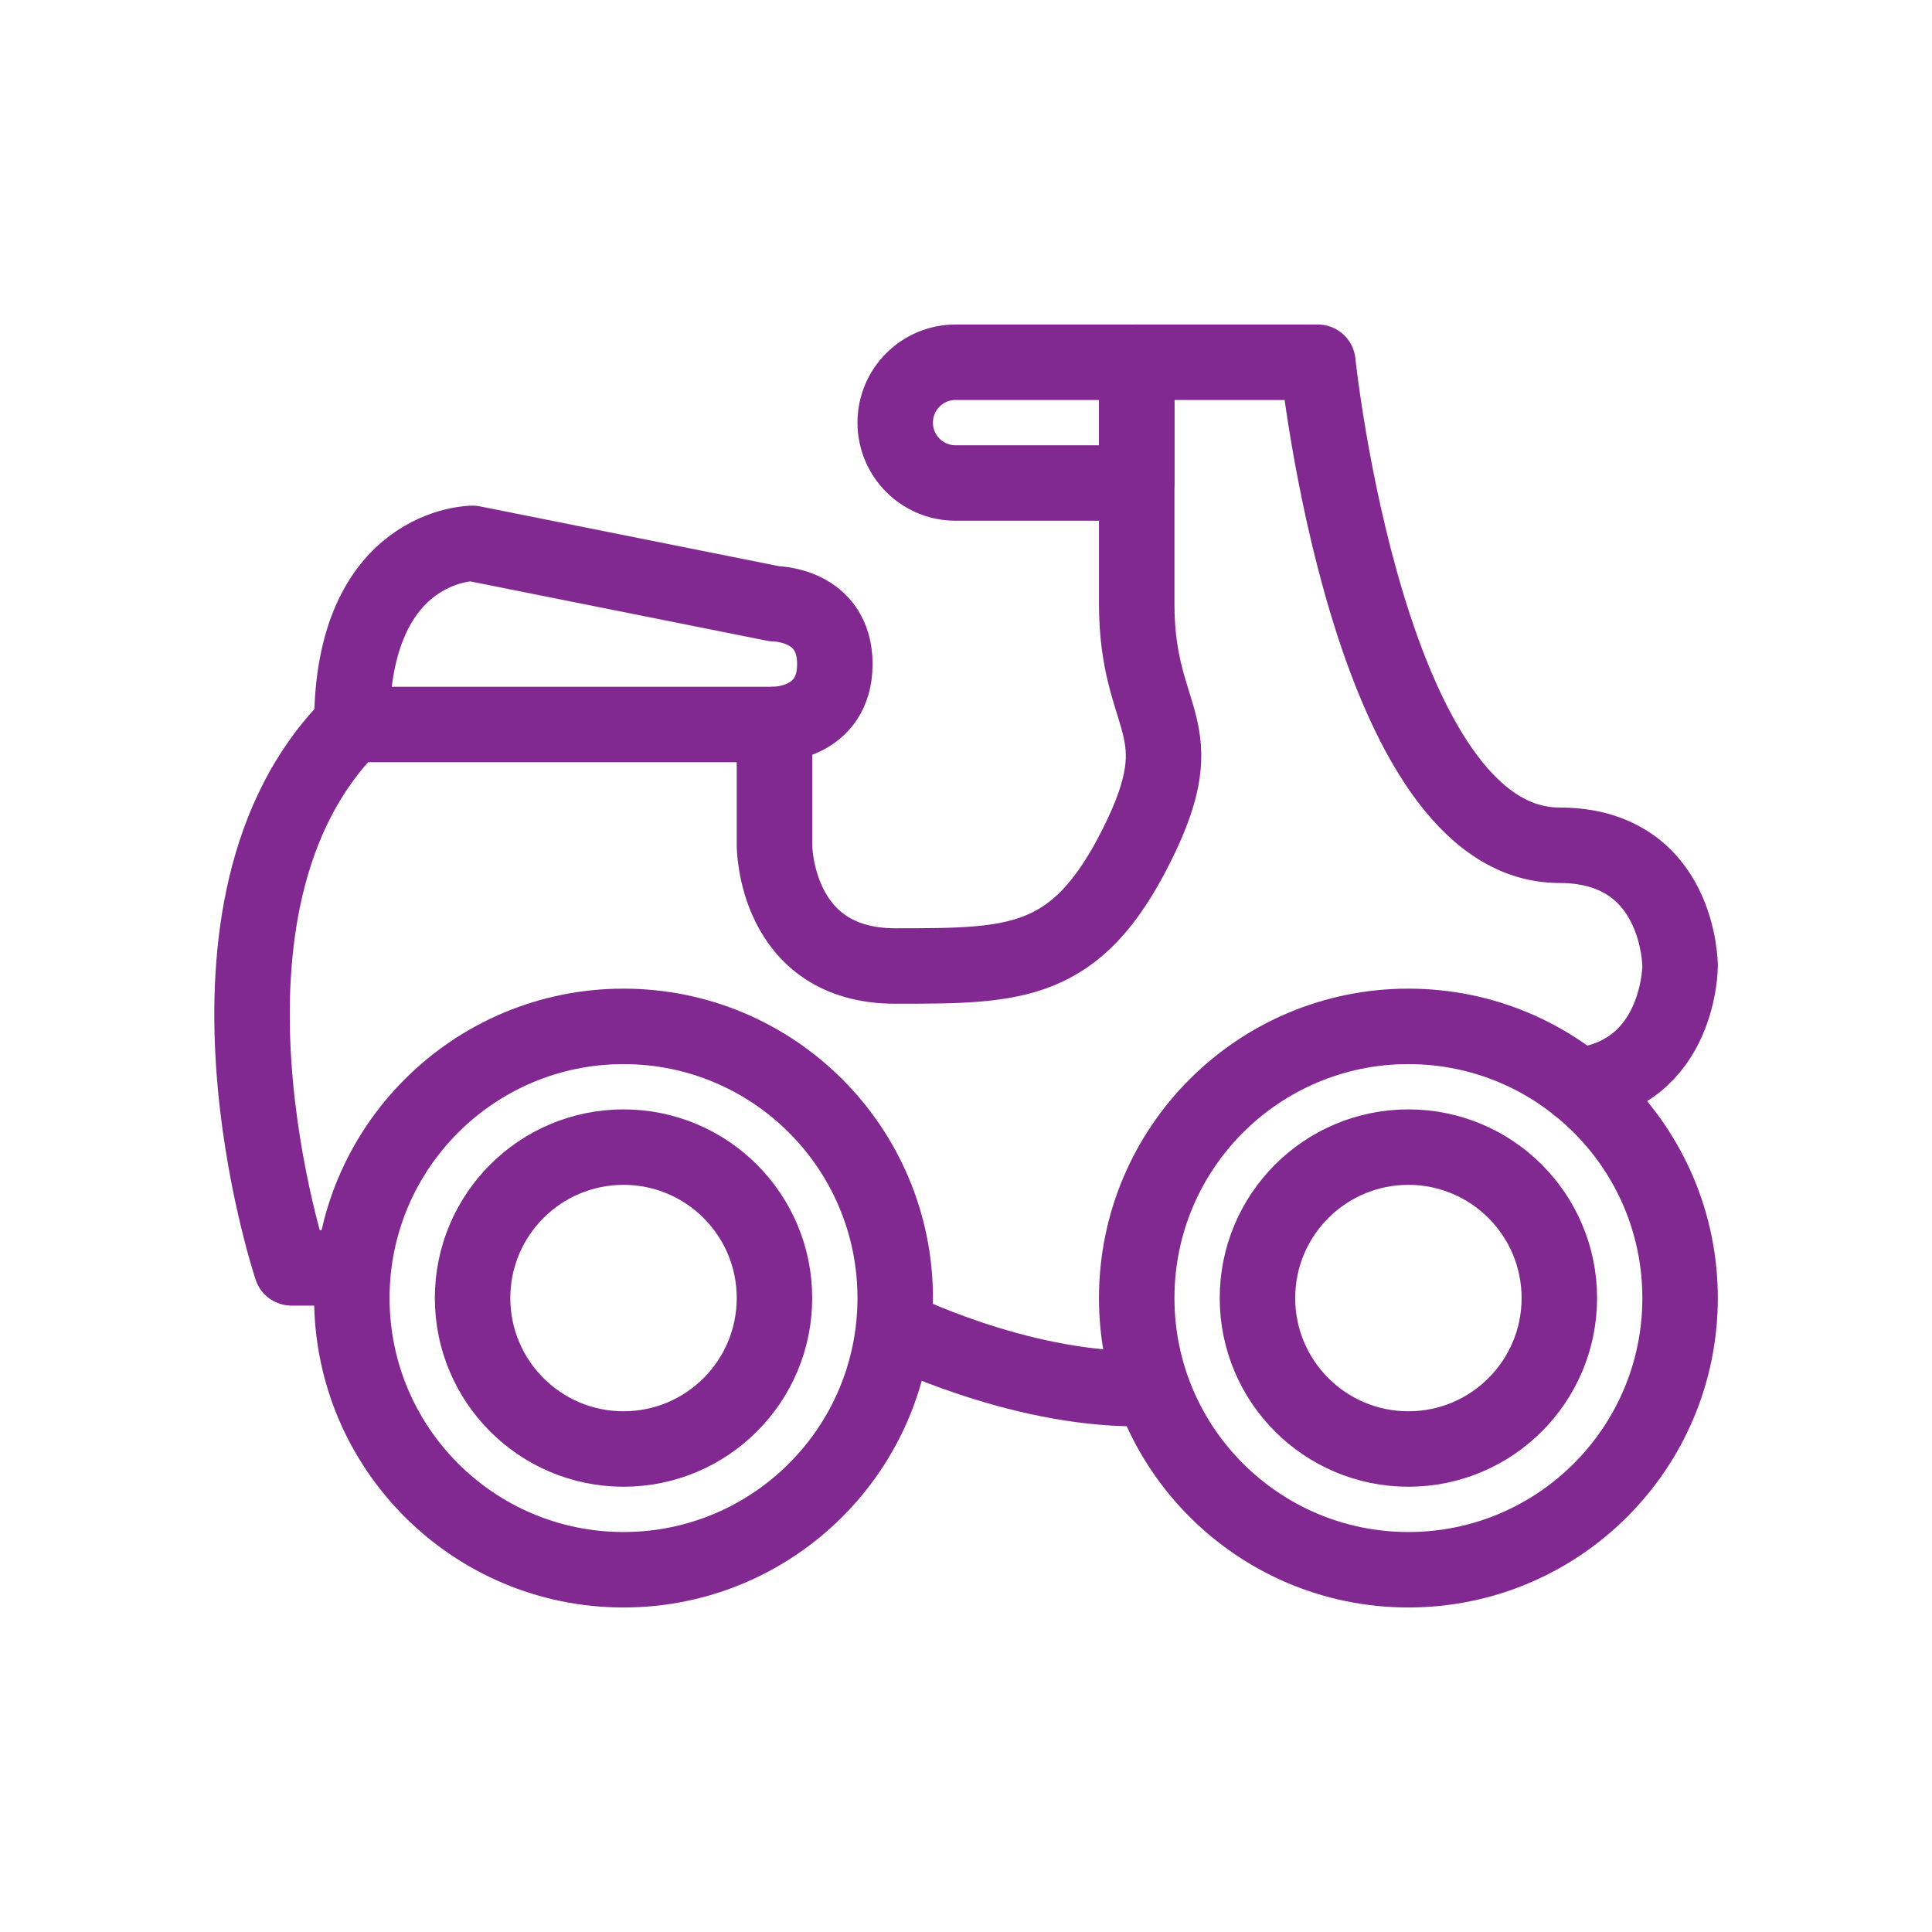
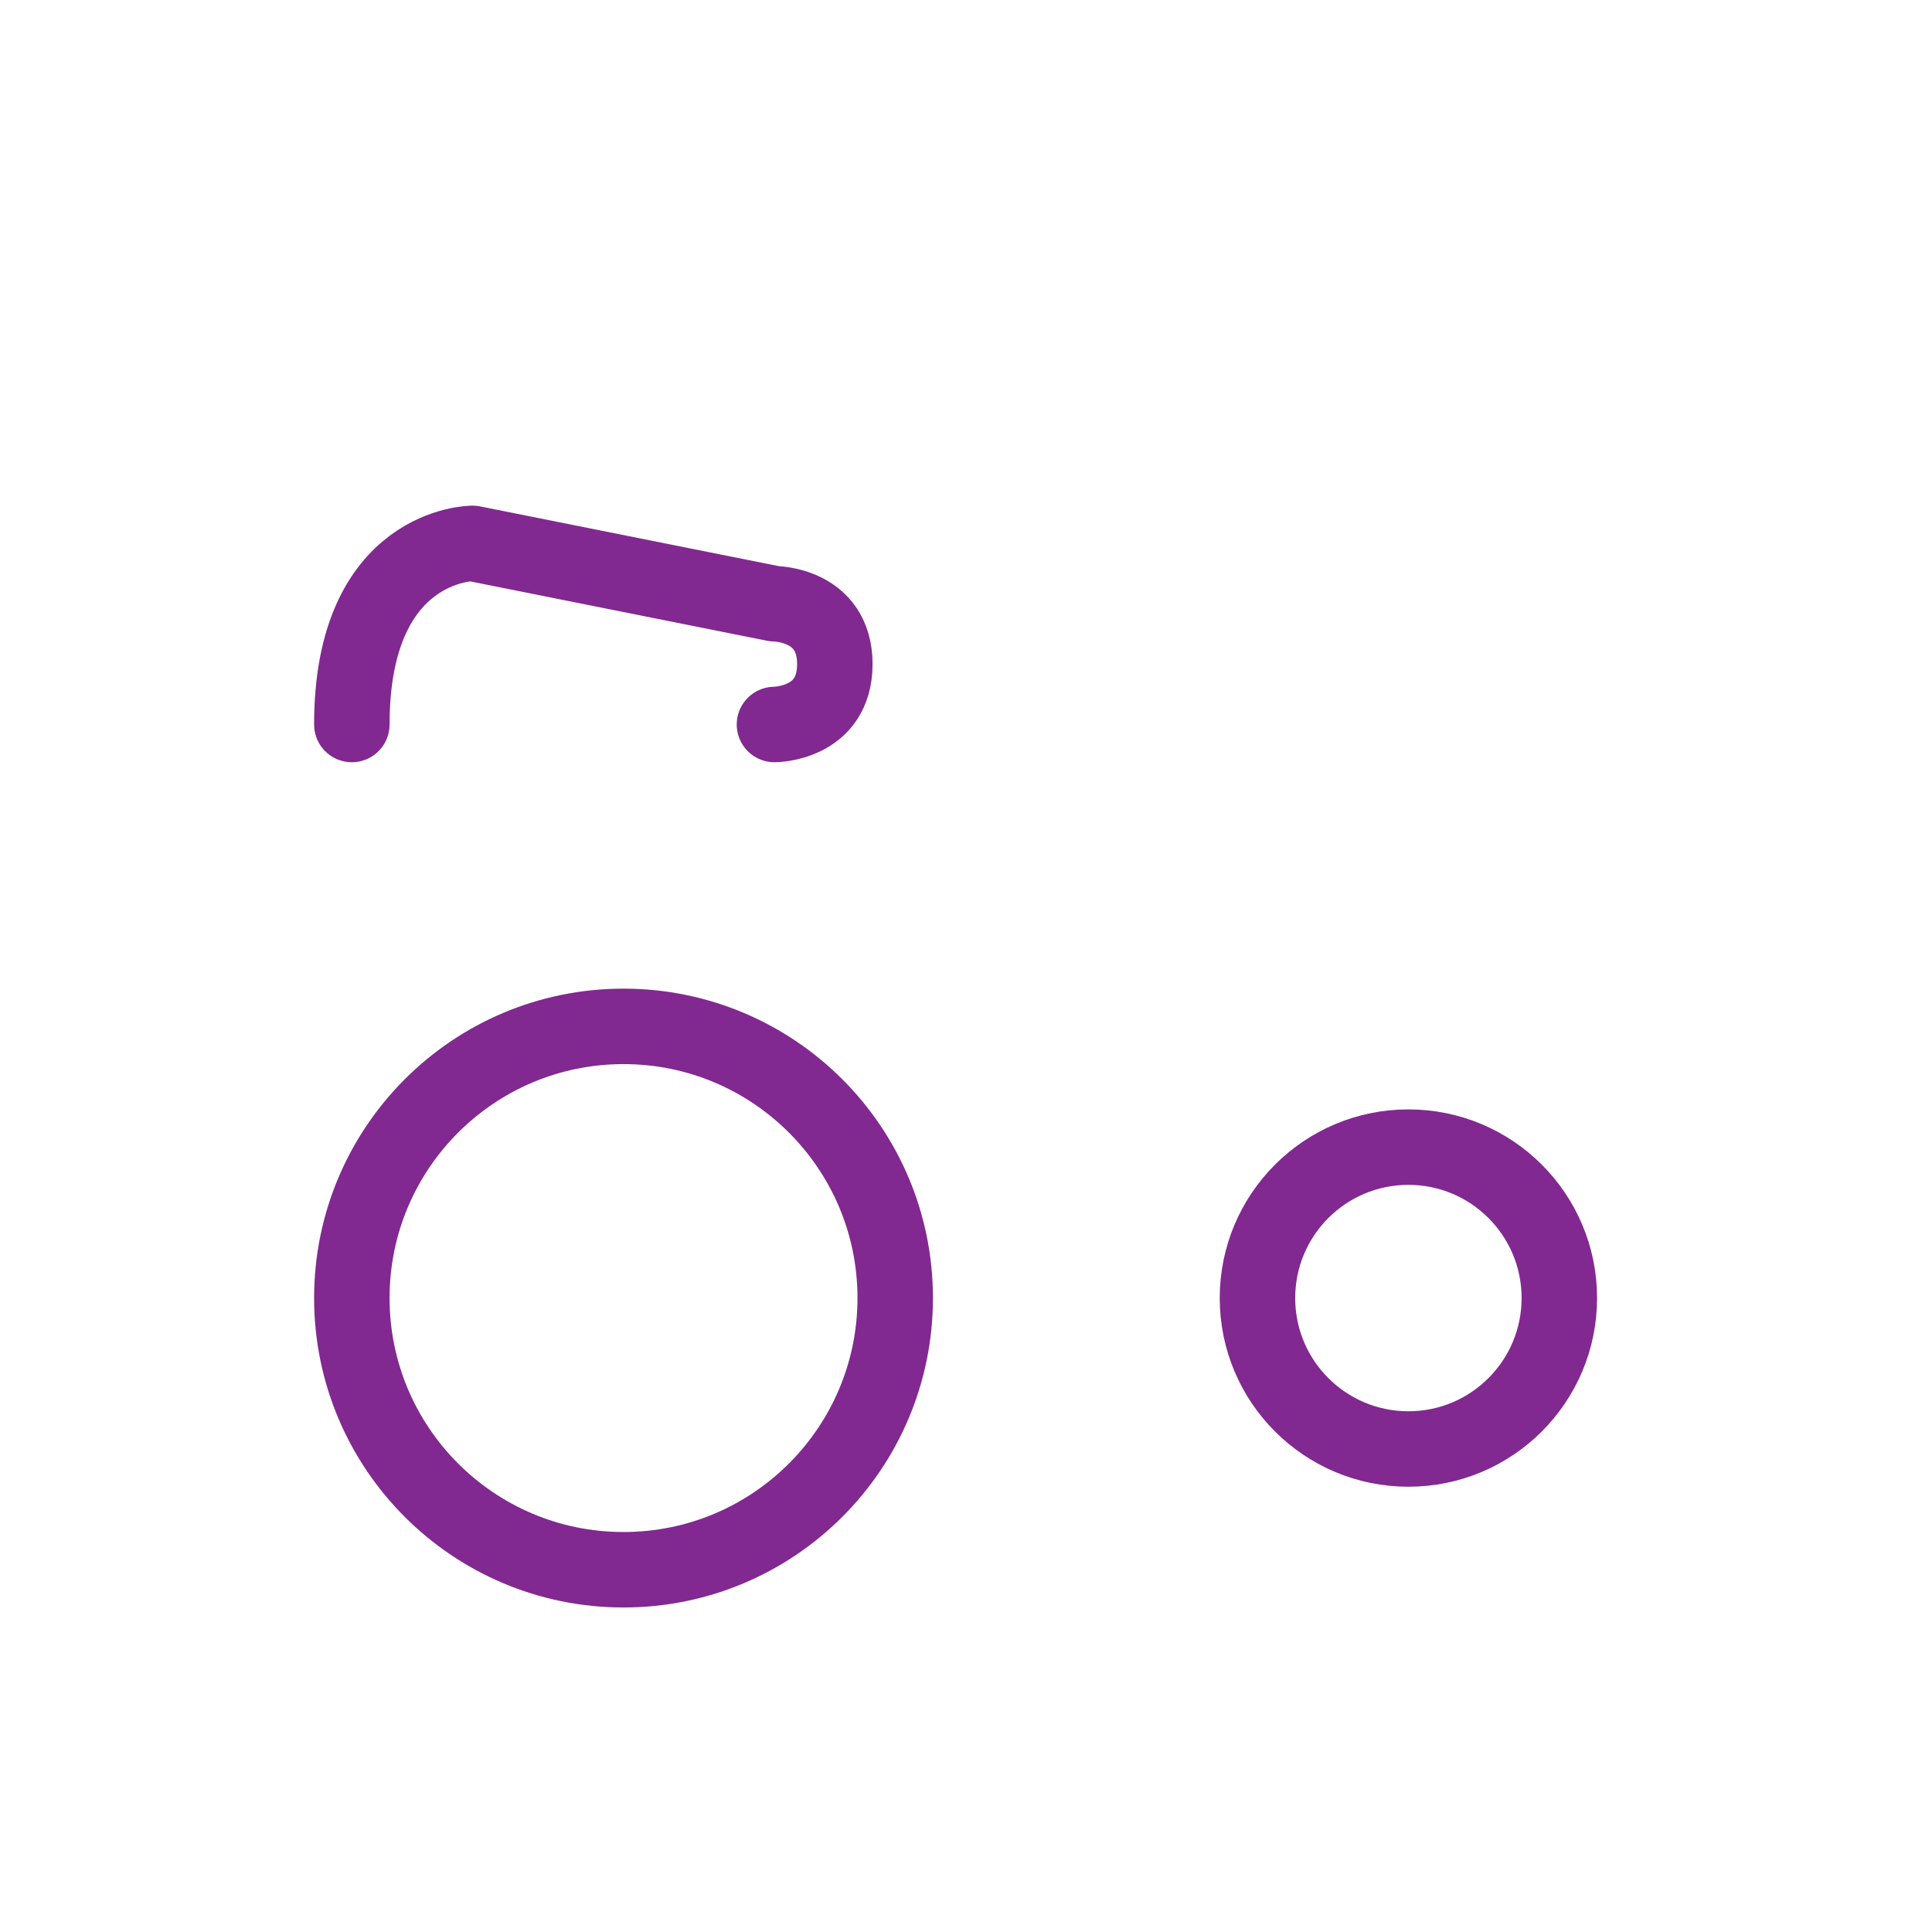
<svg xmlns="http://www.w3.org/2000/svg" id="icon" viewBox="0 0 128 128">
  <defs>
    <style>
      .cls-1 {
        fill: none;
        stroke: #812990;
        stroke-linecap: round;
        stroke-linejoin: round;
        stroke-width: 5px;
      }
    </style>
  </defs>
-   <circle class="cls-1" cx="41.31" cy="86" r="10" />
  <circle class="cls-1" cx="41.31" cy="86" r="18" />
  <circle class="cls-1" cx="93.31" cy="86" r="10" />
-   <circle class="cls-1" cx="93.31" cy="86" r="18" />
-   <path class="cls-1" d="M104.53,71.93c6.78-.77,6.78-7.93,6.78-7.93,0,0,0-8-8-8-12.65,0-16-32-16-32h-12v16c0,8,4,8,0,16s-8,8-16,8-8-8-8-8v-8h-28c-12,12-4,36-4,36h4" />
-   <path class="cls-1" d="M59.31,88s8,4,16,4" />
  <path class="cls-1" d="M51.31,48s4,0,4-4-4-4-4-4l-20-4s-8,0-8,12" />
-   <path class="cls-1" d="M63.31,24h12v8h-12c-2.21,0-4-1.79-4-4h0c0-2.21,1.79-4,4-4Z" />
</svg>